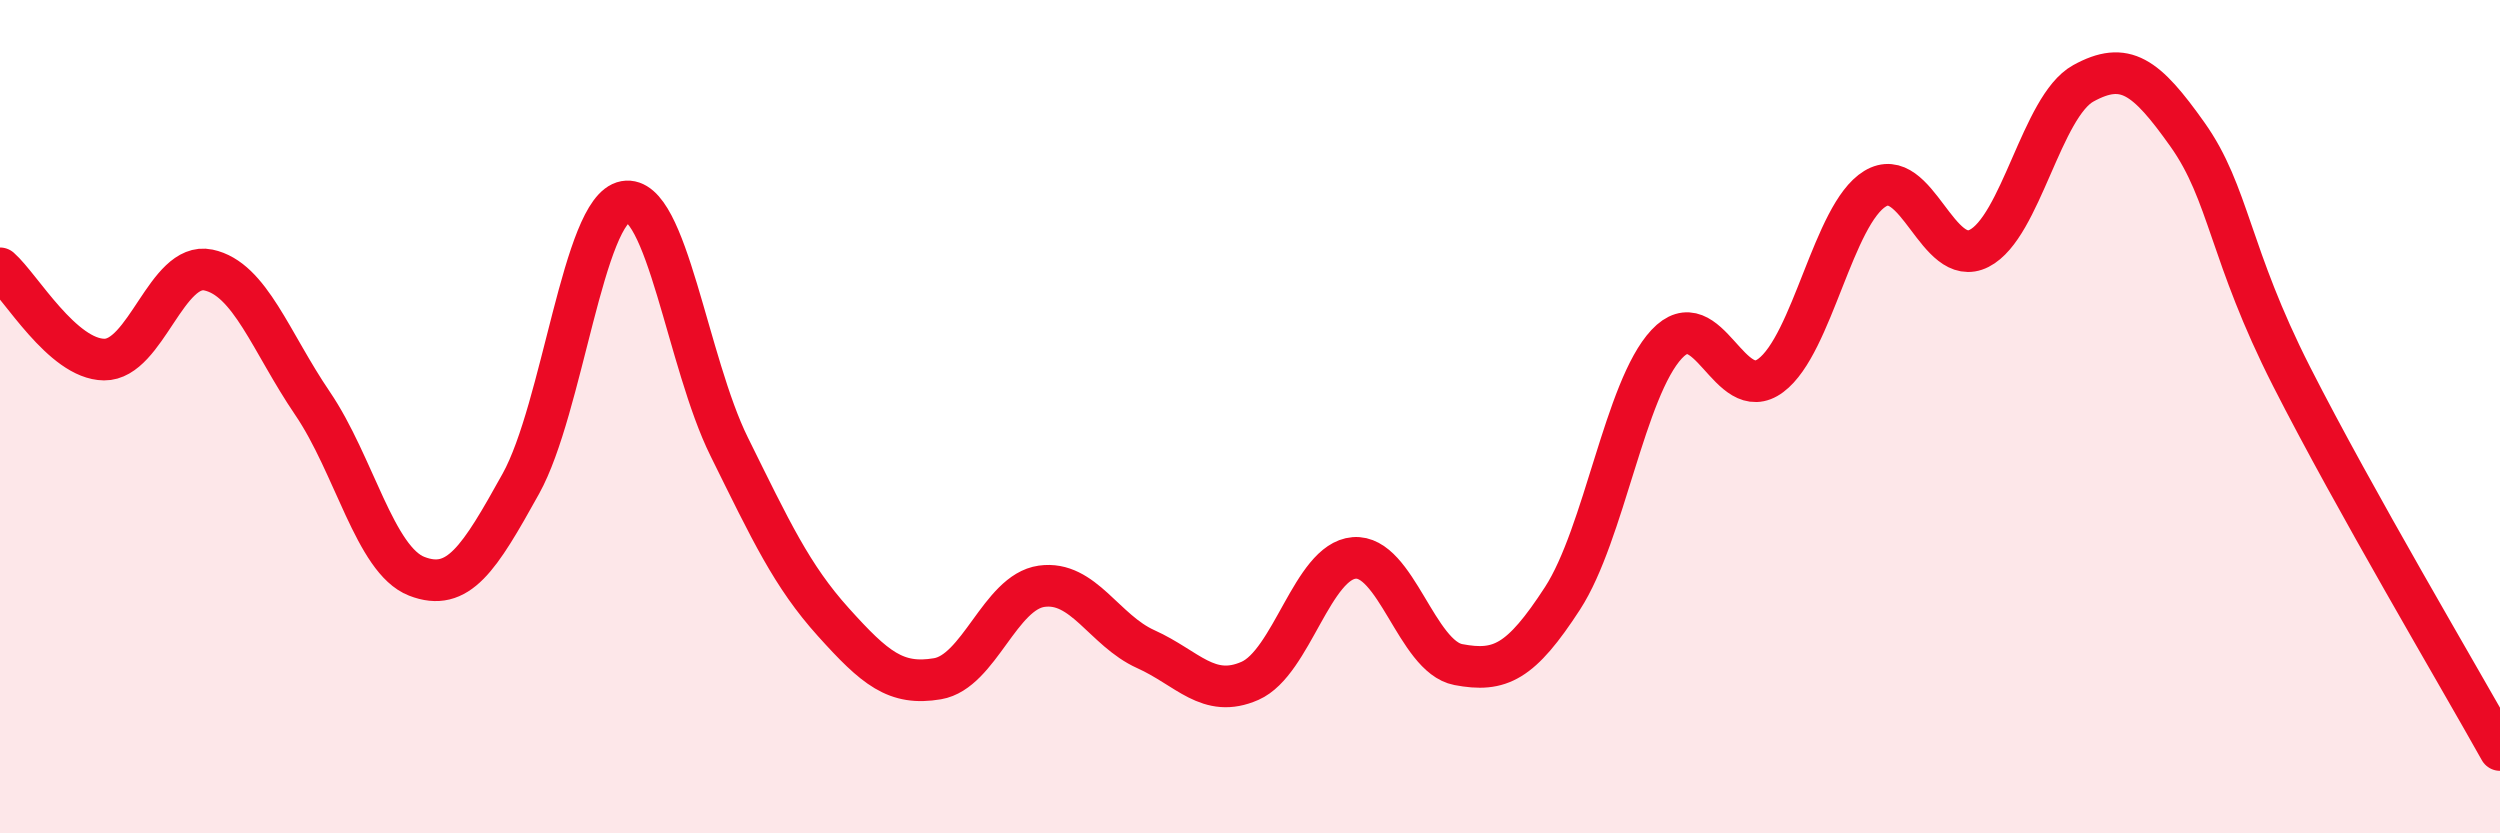
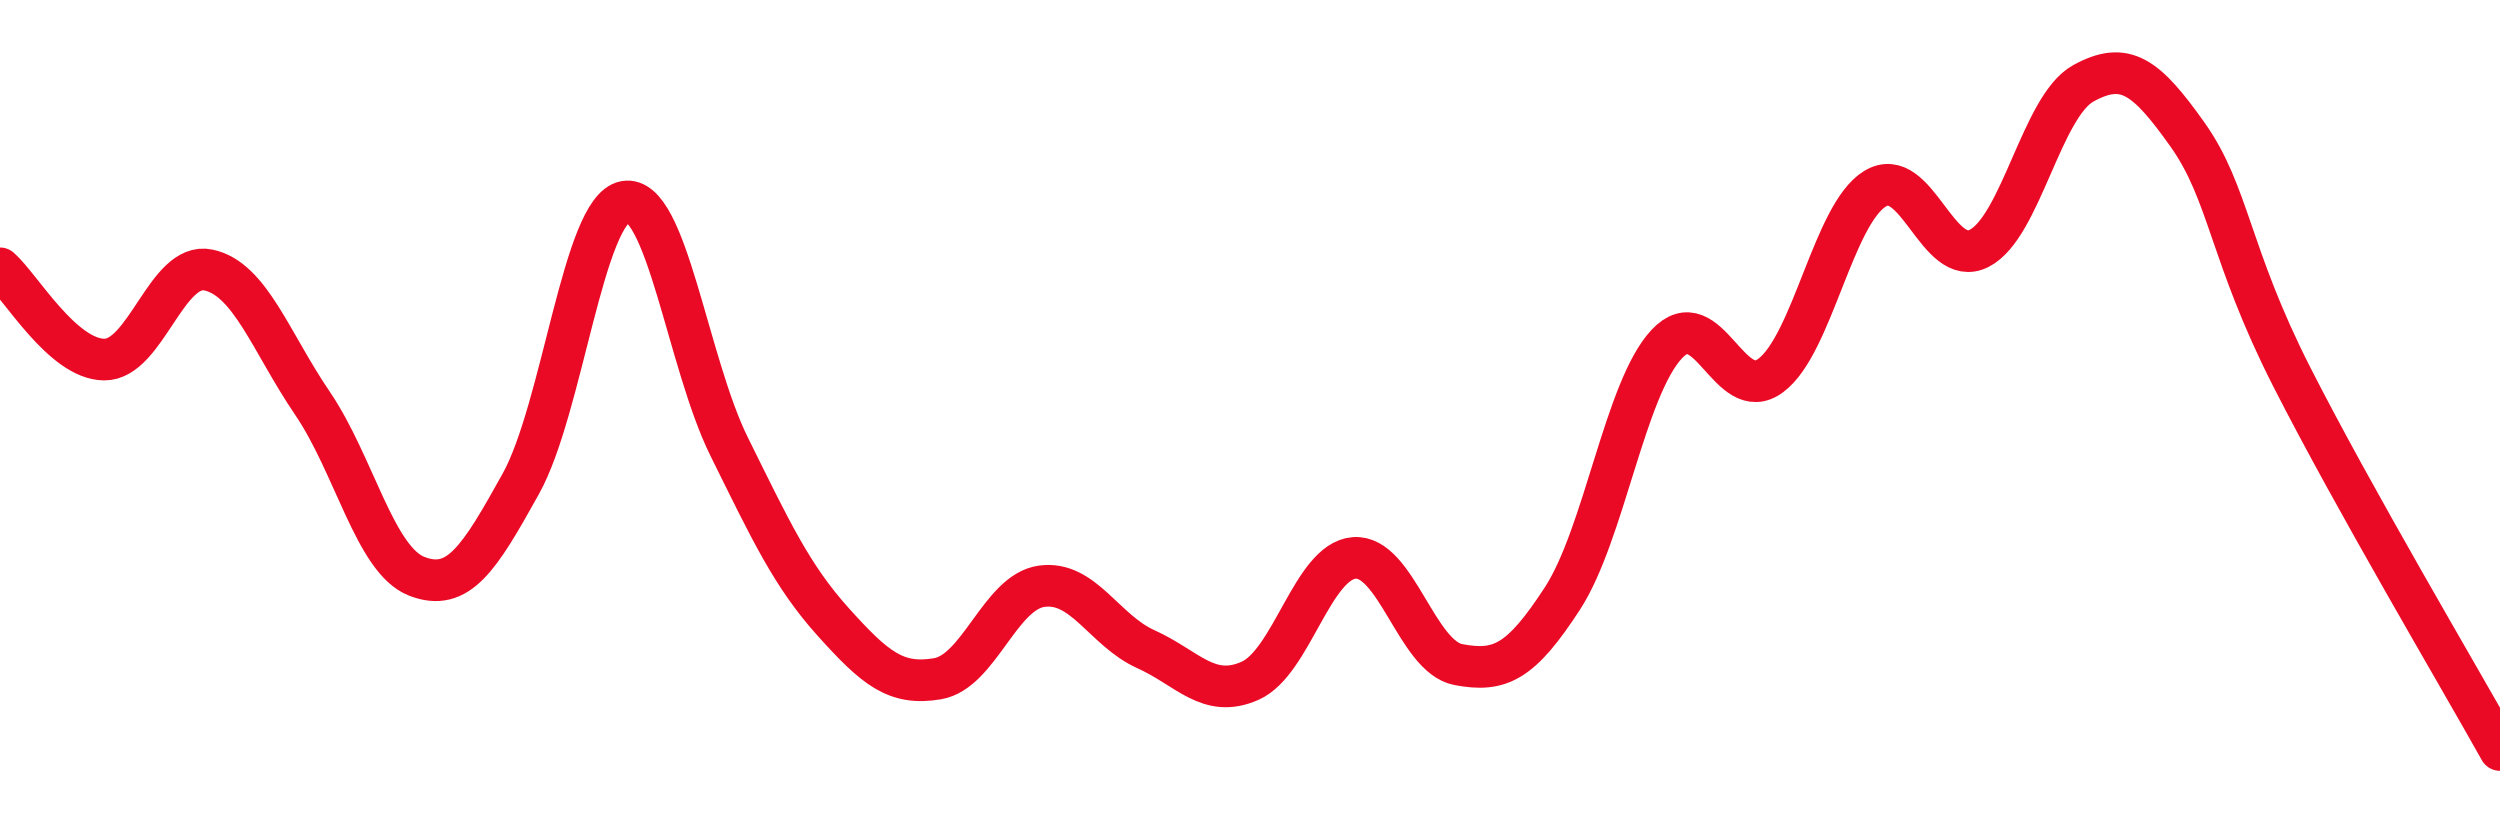
<svg xmlns="http://www.w3.org/2000/svg" width="60" height="20" viewBox="0 0 60 20">
-   <path d="M 0,6.44 C 0.5,6.88 1.5,8.62 2.5,8.63 C 3.5,8.64 4,6.27 5,6.48 C 6,6.69 6.5,8.21 7.5,9.68 C 8.5,11.15 9,13.44 10,13.83 C 11,14.22 11.5,13.41 12.5,11.61 C 13.5,9.81 14,5.02 15,4.84 C 16,4.66 16.5,8.7 17.5,10.72 C 18.5,12.74 19,13.82 20,14.93 C 21,16.04 21.5,16.46 22.5,16.29 C 23.5,16.12 24,14.21 25,14.07 C 26,13.93 26.5,15.13 27.5,15.58 C 28.5,16.03 29,16.78 30,16.34 C 31,15.9 31.5,13.47 32.5,13.39 C 33.5,13.31 34,15.76 35,15.95 C 36,16.14 36.5,15.9 37.5,14.36 C 38.5,12.82 39,9.33 40,8.26 C 41,7.19 41.5,9.76 42.5,9.01 C 43.5,8.26 44,5.14 45,4.53 C 46,3.92 46.5,6.47 47.5,5.96 C 48.5,5.45 49,2.55 50,2 C 51,1.45 51.5,1.82 52.5,3.23 C 53.5,4.64 53.5,6.09 55,9.04 C 56.5,11.99 59,16.21 60,18L60 20L0 20Z" fill="#EB0A25" opacity="0.1" stroke-linecap="round" stroke-linejoin="round" />
  <path d="M 0,6.44 C 0.5,6.88 1.5,8.62 2.5,8.63 C 3.5,8.64 4,6.27 5,6.48 C 6,6.69 6.5,8.21 7.5,9.68 C 8.5,11.15 9,13.44 10,13.83 C 11,14.22 11.5,13.41 12.5,11.61 C 13.5,9.81 14,5.02 15,4.84 C 16,4.66 16.5,8.7 17.5,10.72 C 18.5,12.74 19,13.82 20,14.93 C 21,16.04 21.5,16.46 22.5,16.29 C 23.5,16.12 24,14.21 25,14.07 C 26,13.93 26.5,15.13 27.5,15.58 C 28.5,16.03 29,16.78 30,16.34 C 31,15.9 31.5,13.47 32.5,13.39 C 33.5,13.31 34,15.76 35,15.95 C 36,16.14 36.5,15.9 37.5,14.36 C 38.5,12.82 39,9.33 40,8.26 C 41,7.19 41.5,9.76 42.5,9.01 C 43.5,8.26 44,5.14 45,4.53 C 46,3.92 46.5,6.47 47.5,5.96 C 48.5,5.45 49,2.55 50,2 C 51,1.45 51.5,1.82 52.5,3.23 C 53.5,4.64 53.5,6.09 55,9.04 C 56.5,11.99 59,16.21 60,18" stroke="#EB0A25" stroke-width="1" fill="none" stroke-linecap="round" stroke-linejoin="round" />
</svg>